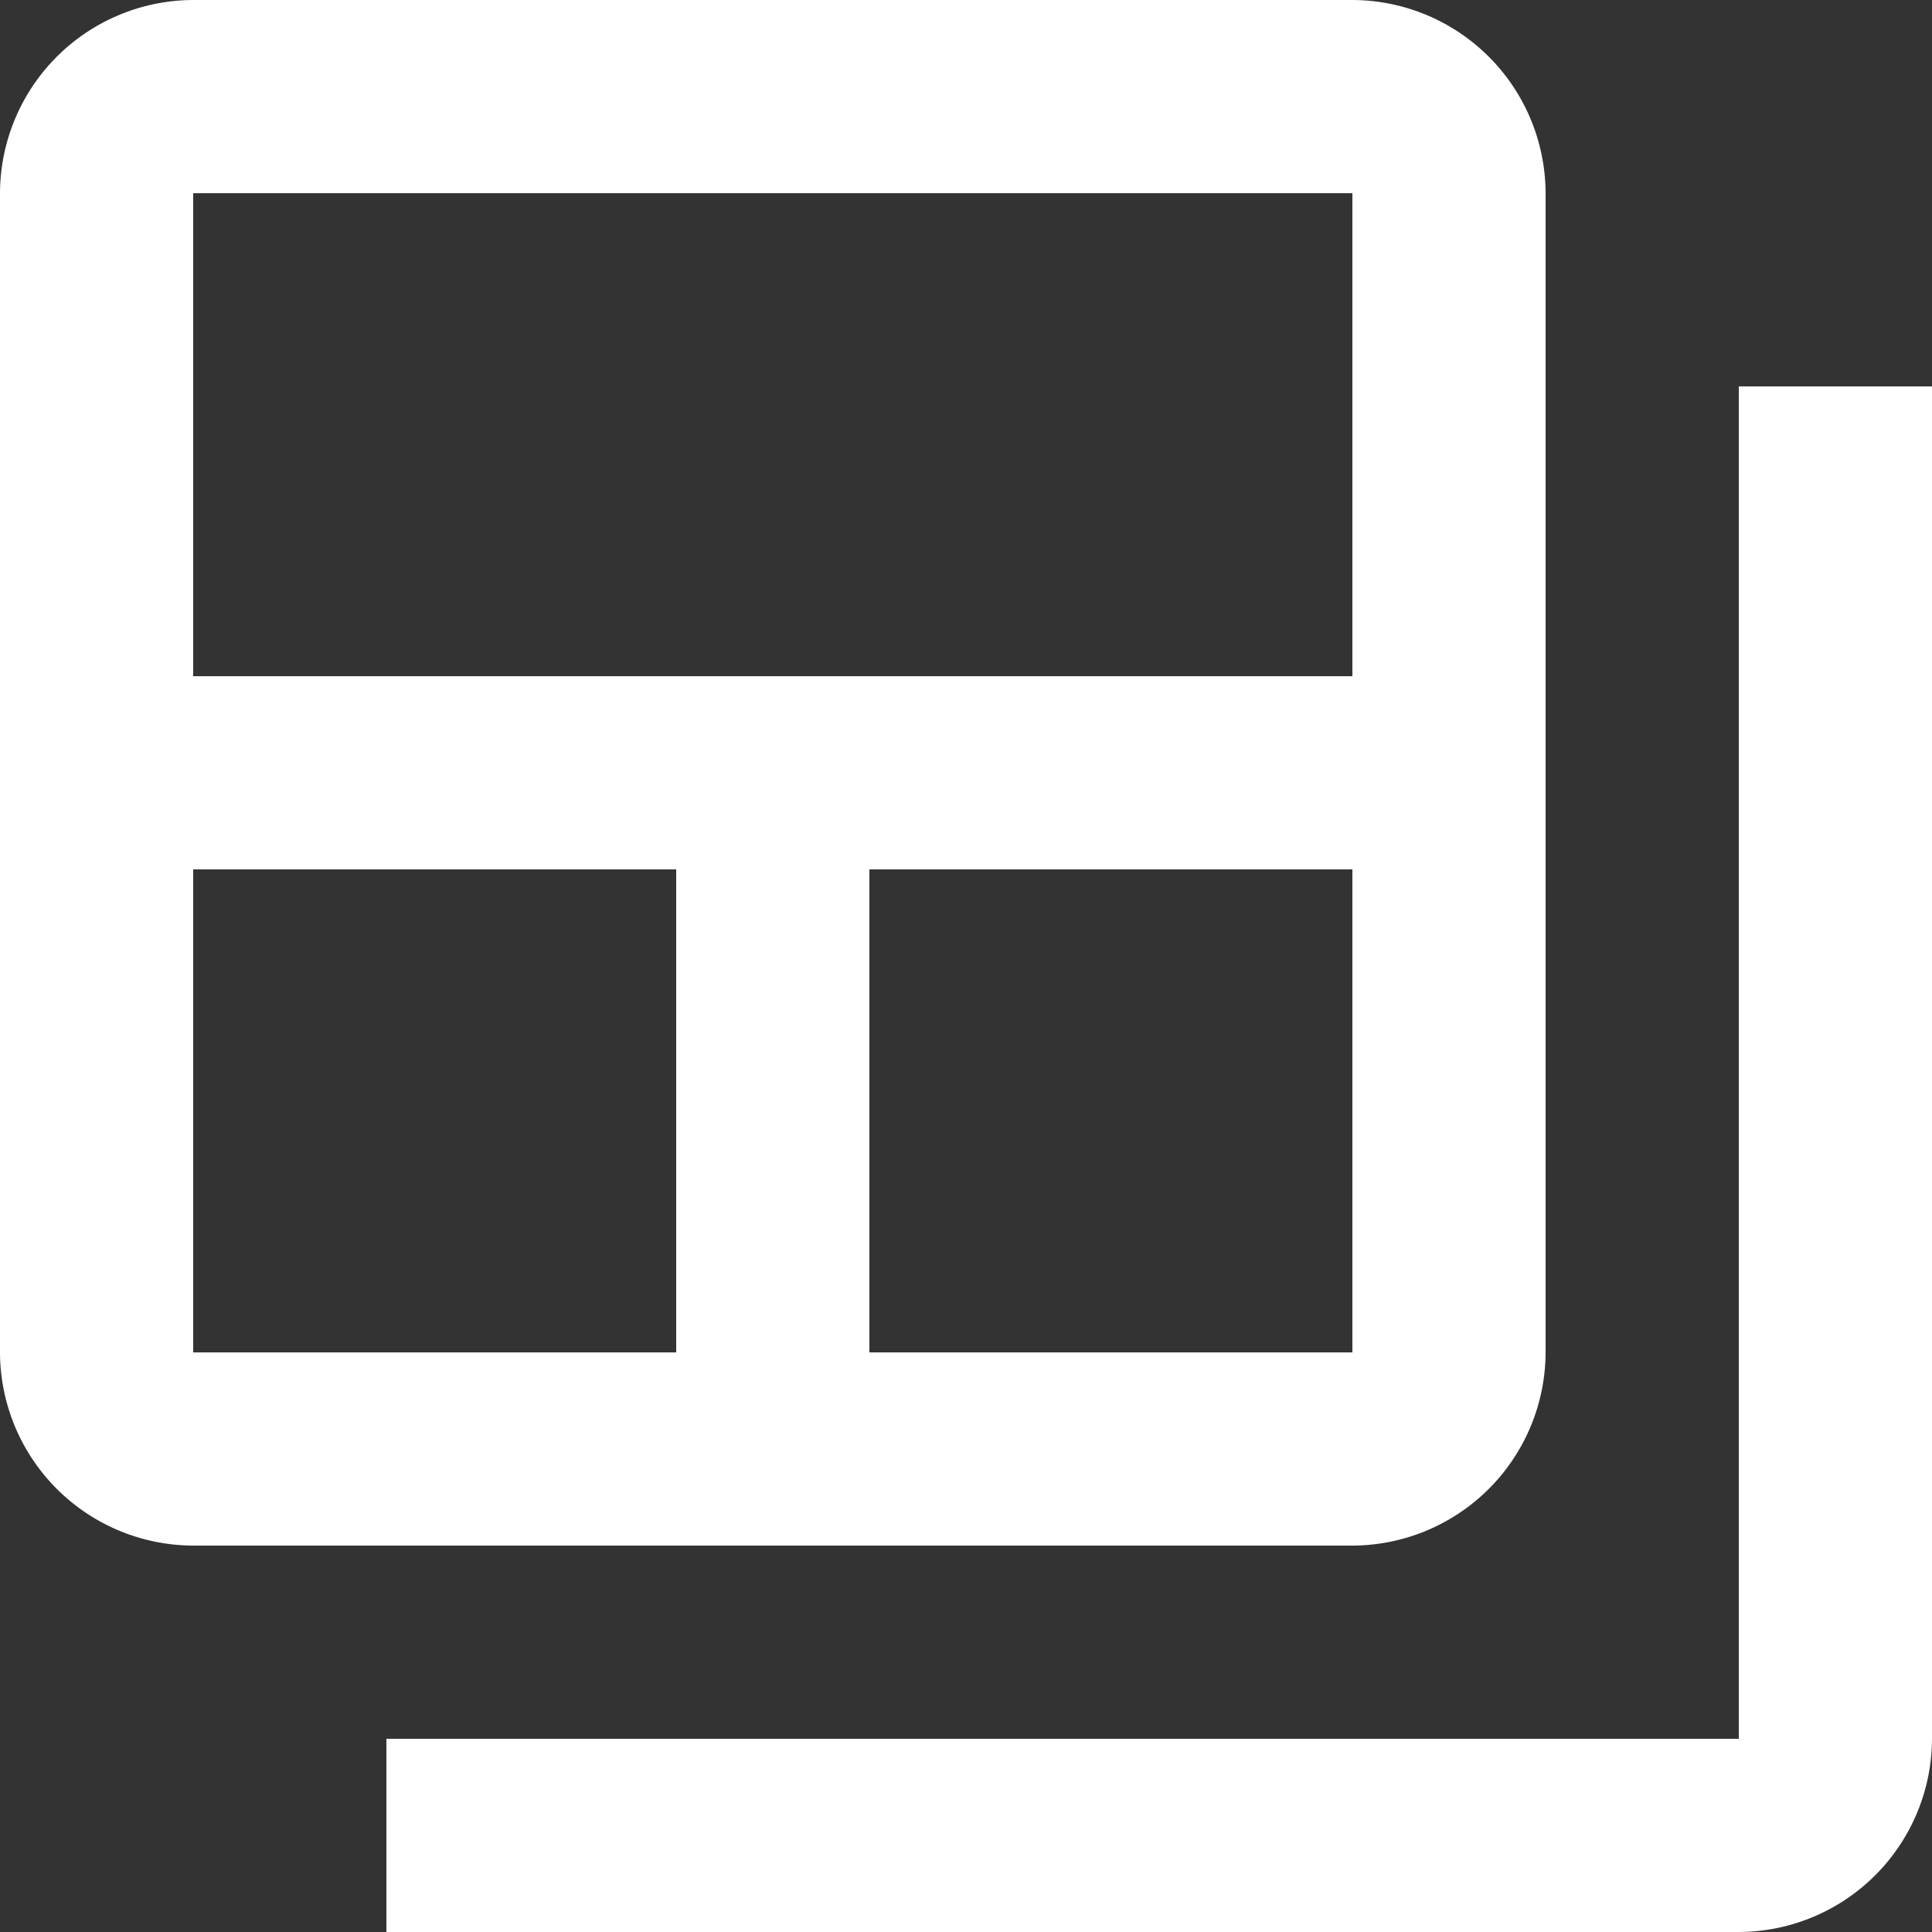
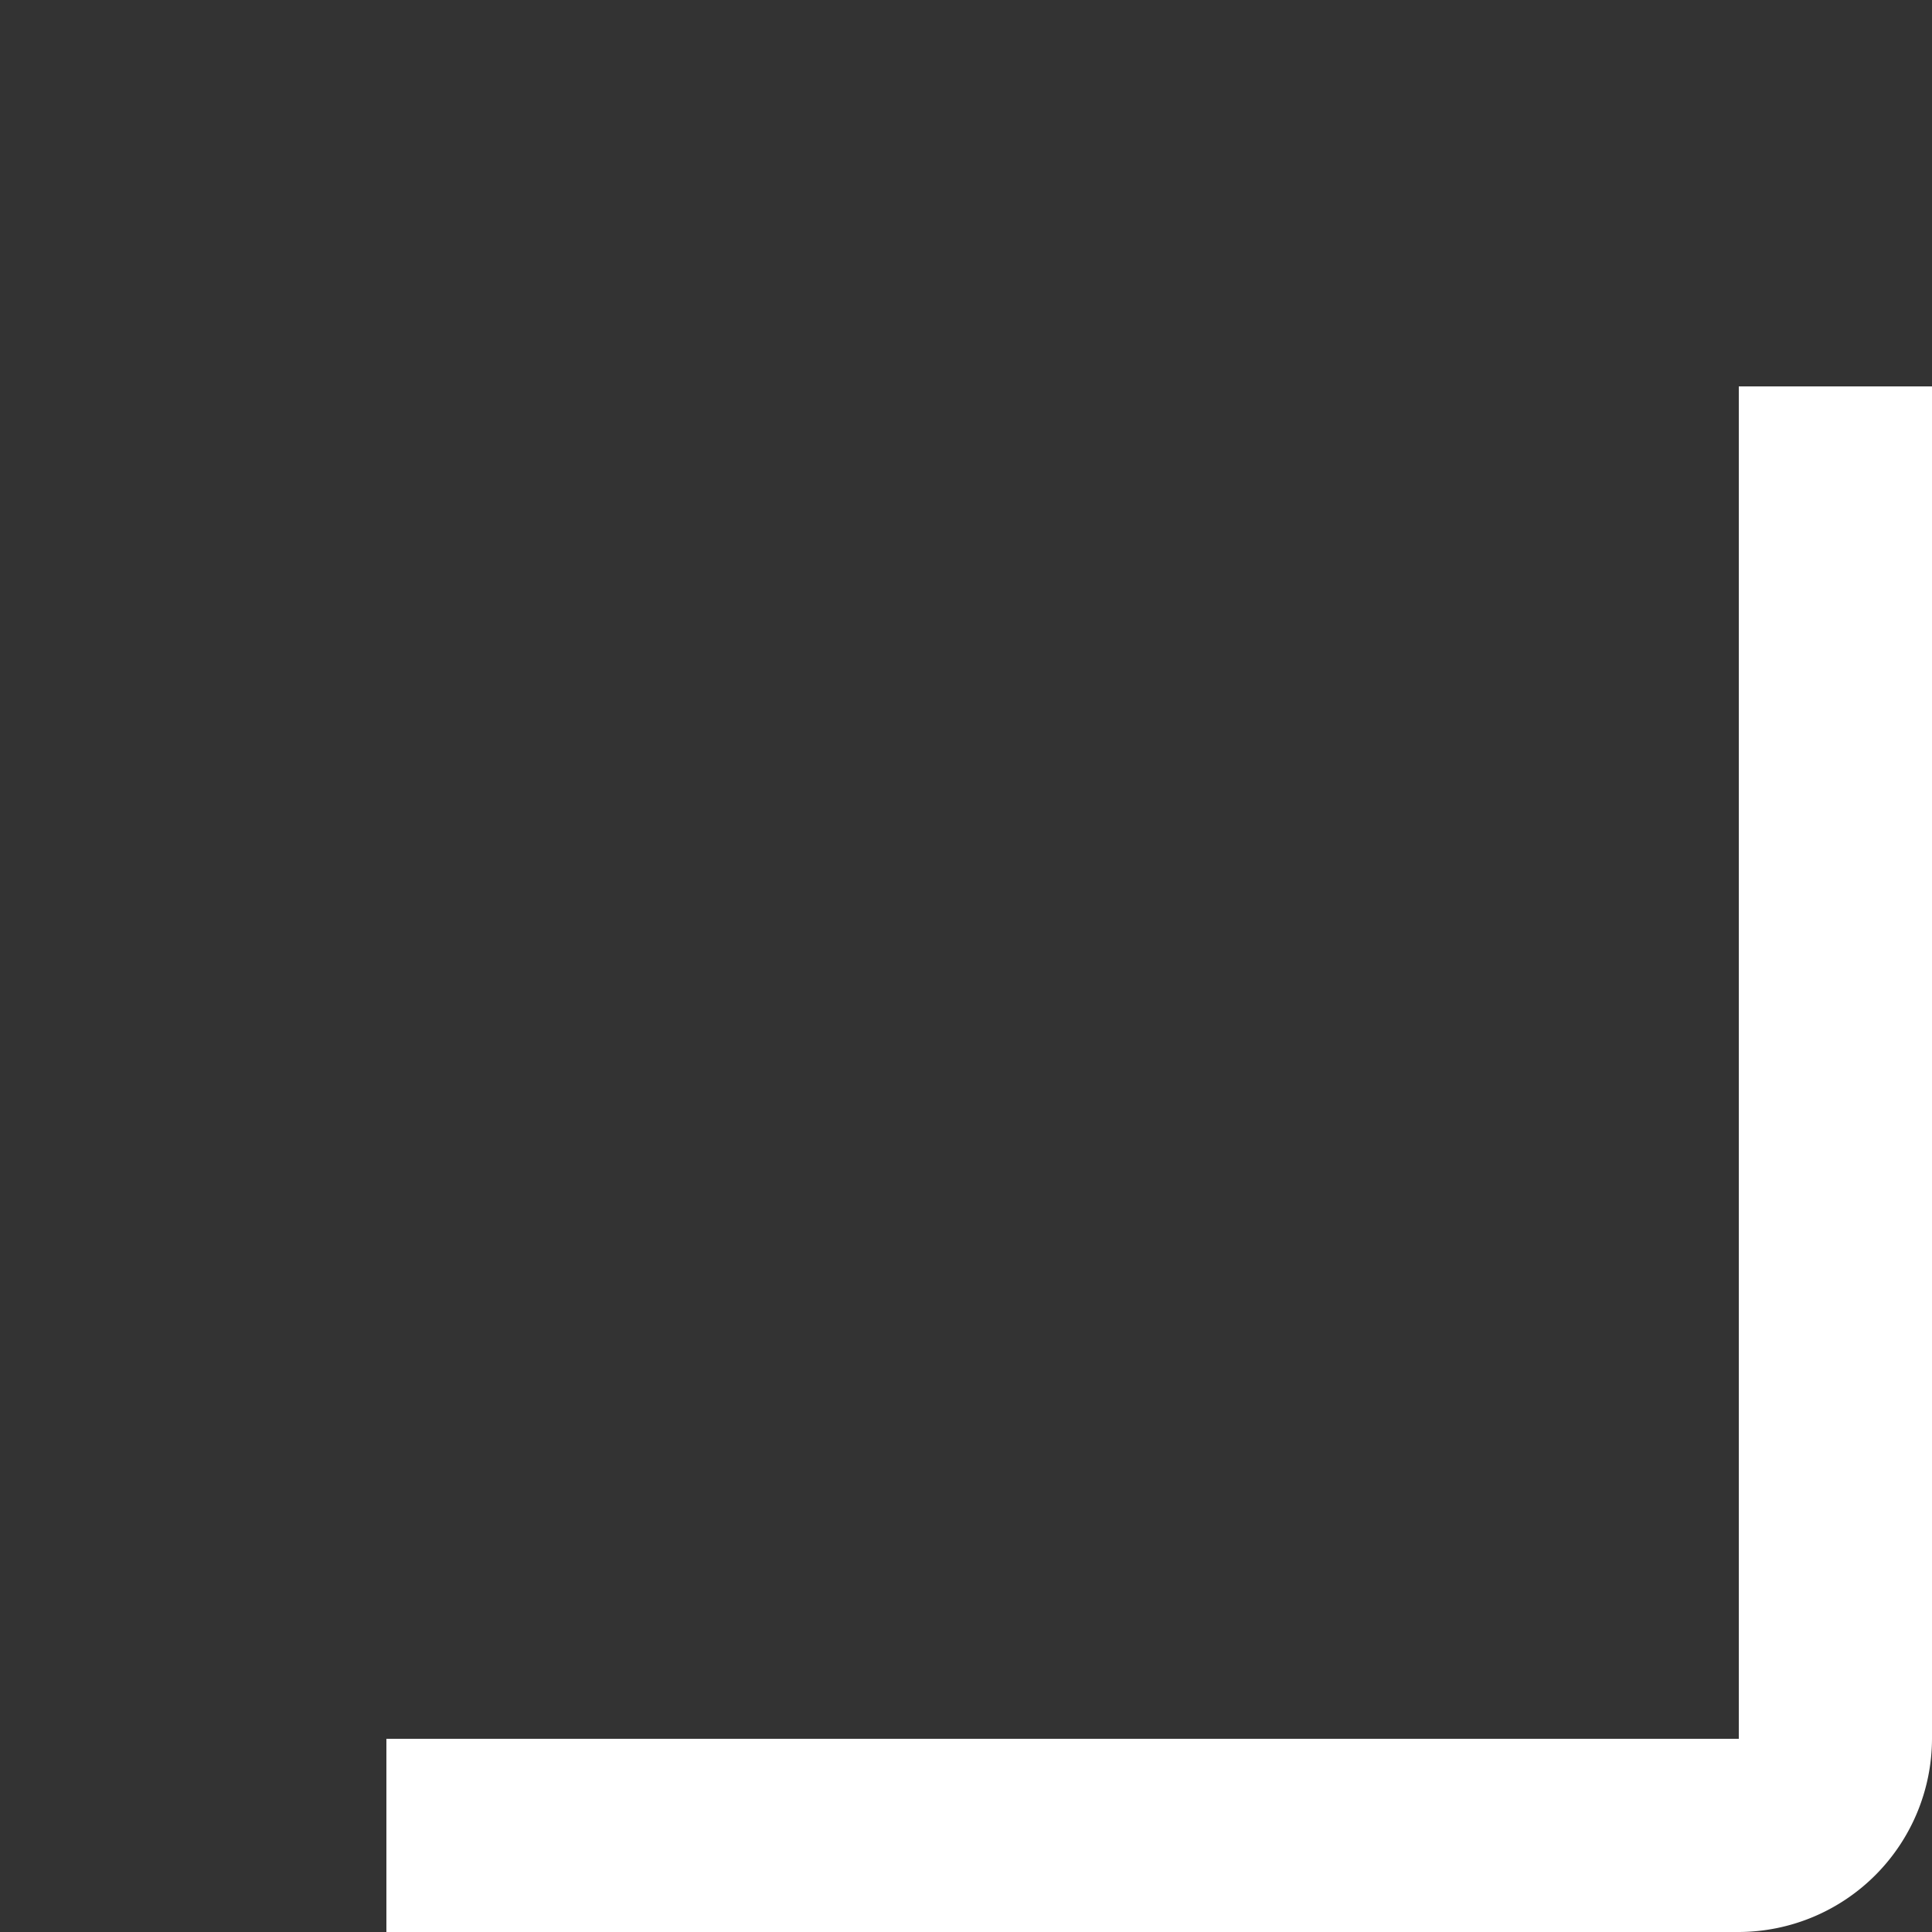
<svg xmlns="http://www.w3.org/2000/svg" width="20" height="20" viewBox="0 0 20 20">
  <rect x="0" y="0" width="20" height="20" fill="#333333" stroke="none" />
  <g id="Group_1484" data-name="Group 1484" transform="translate(-1229 -485)">
-     <path id="Path_1126" data-name="Path 1126" d="M16,2H4A2.006,2.006,0,0,0,2,4V16a2.006,2.006,0,0,0,2,2H16a2.006,2.006,0,0,0,2-2V4A2.006,2.006,0,0,0,16,2ZM9,16H4V11H9Zm7,0H11V11h5Zm0-7H4V4H16Z" transform="translate(1227 483)" fill="#fff" />
    <path id="Path_1127" data-name="Path 1127" d="M20,6V20H6v2H20a2.006,2.006,0,0,0,2-2V6Z" transform="translate(1227 483)" fill="#fff" />
  </g>
</svg>